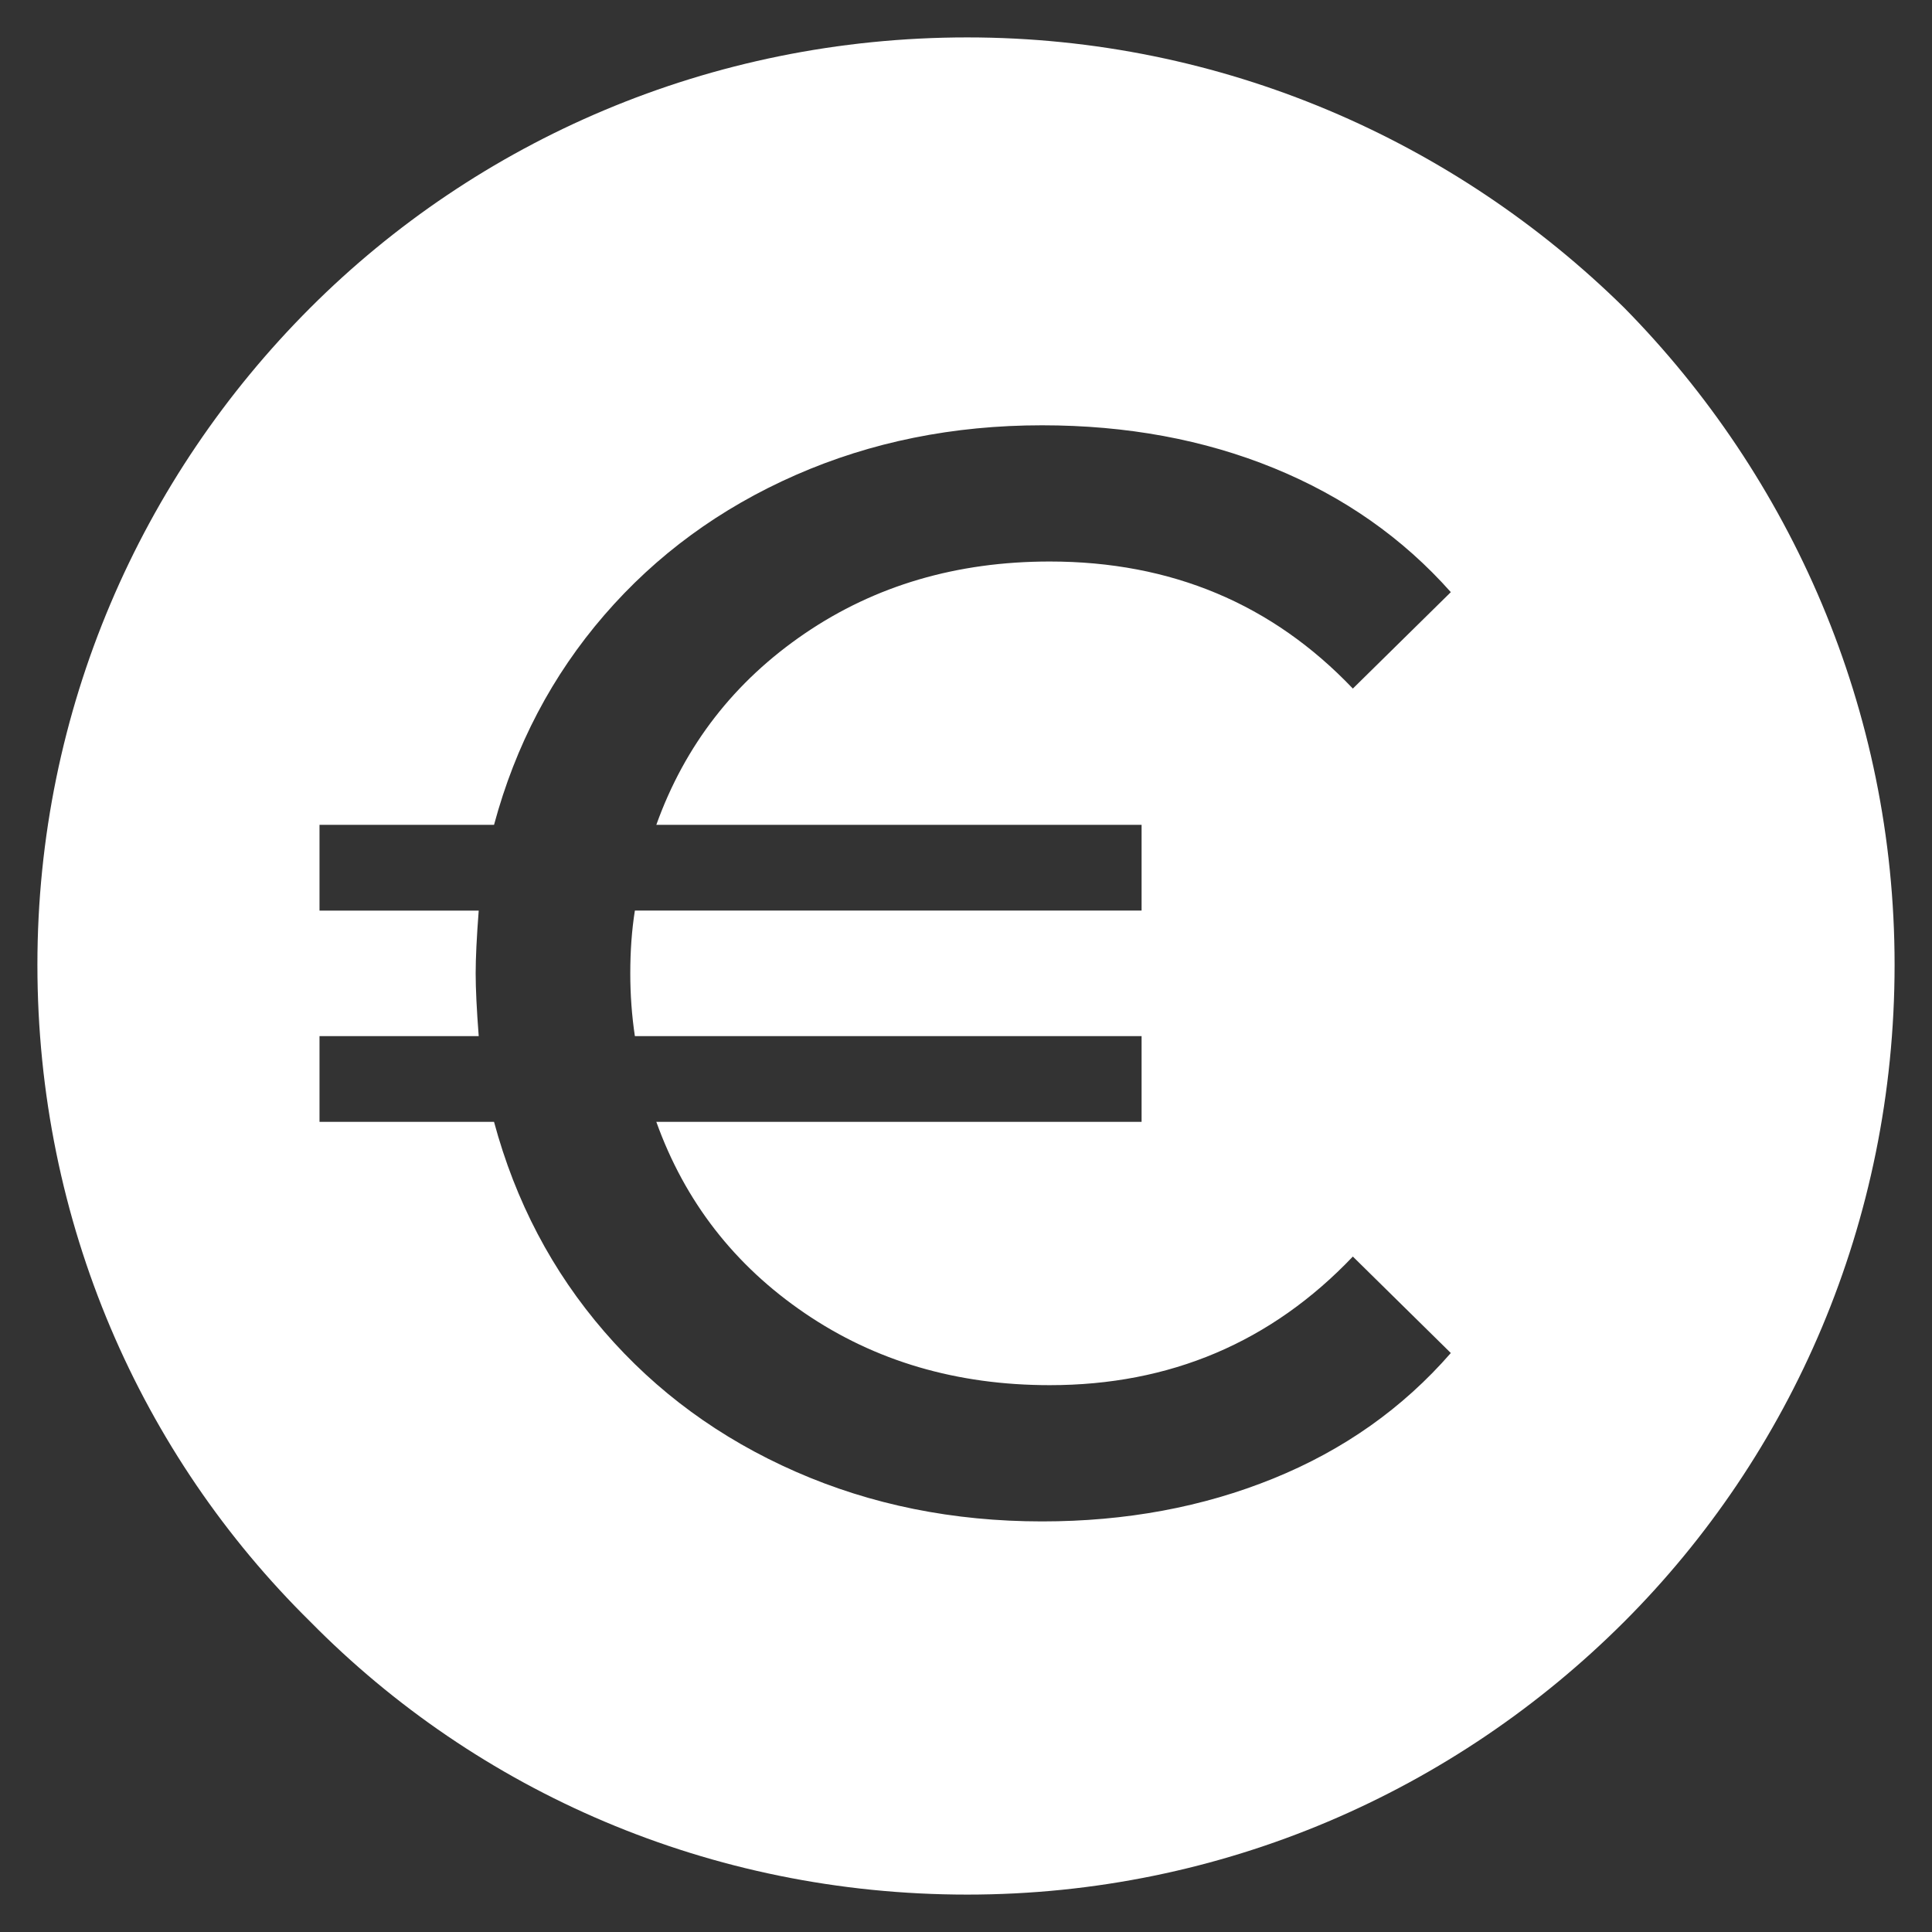
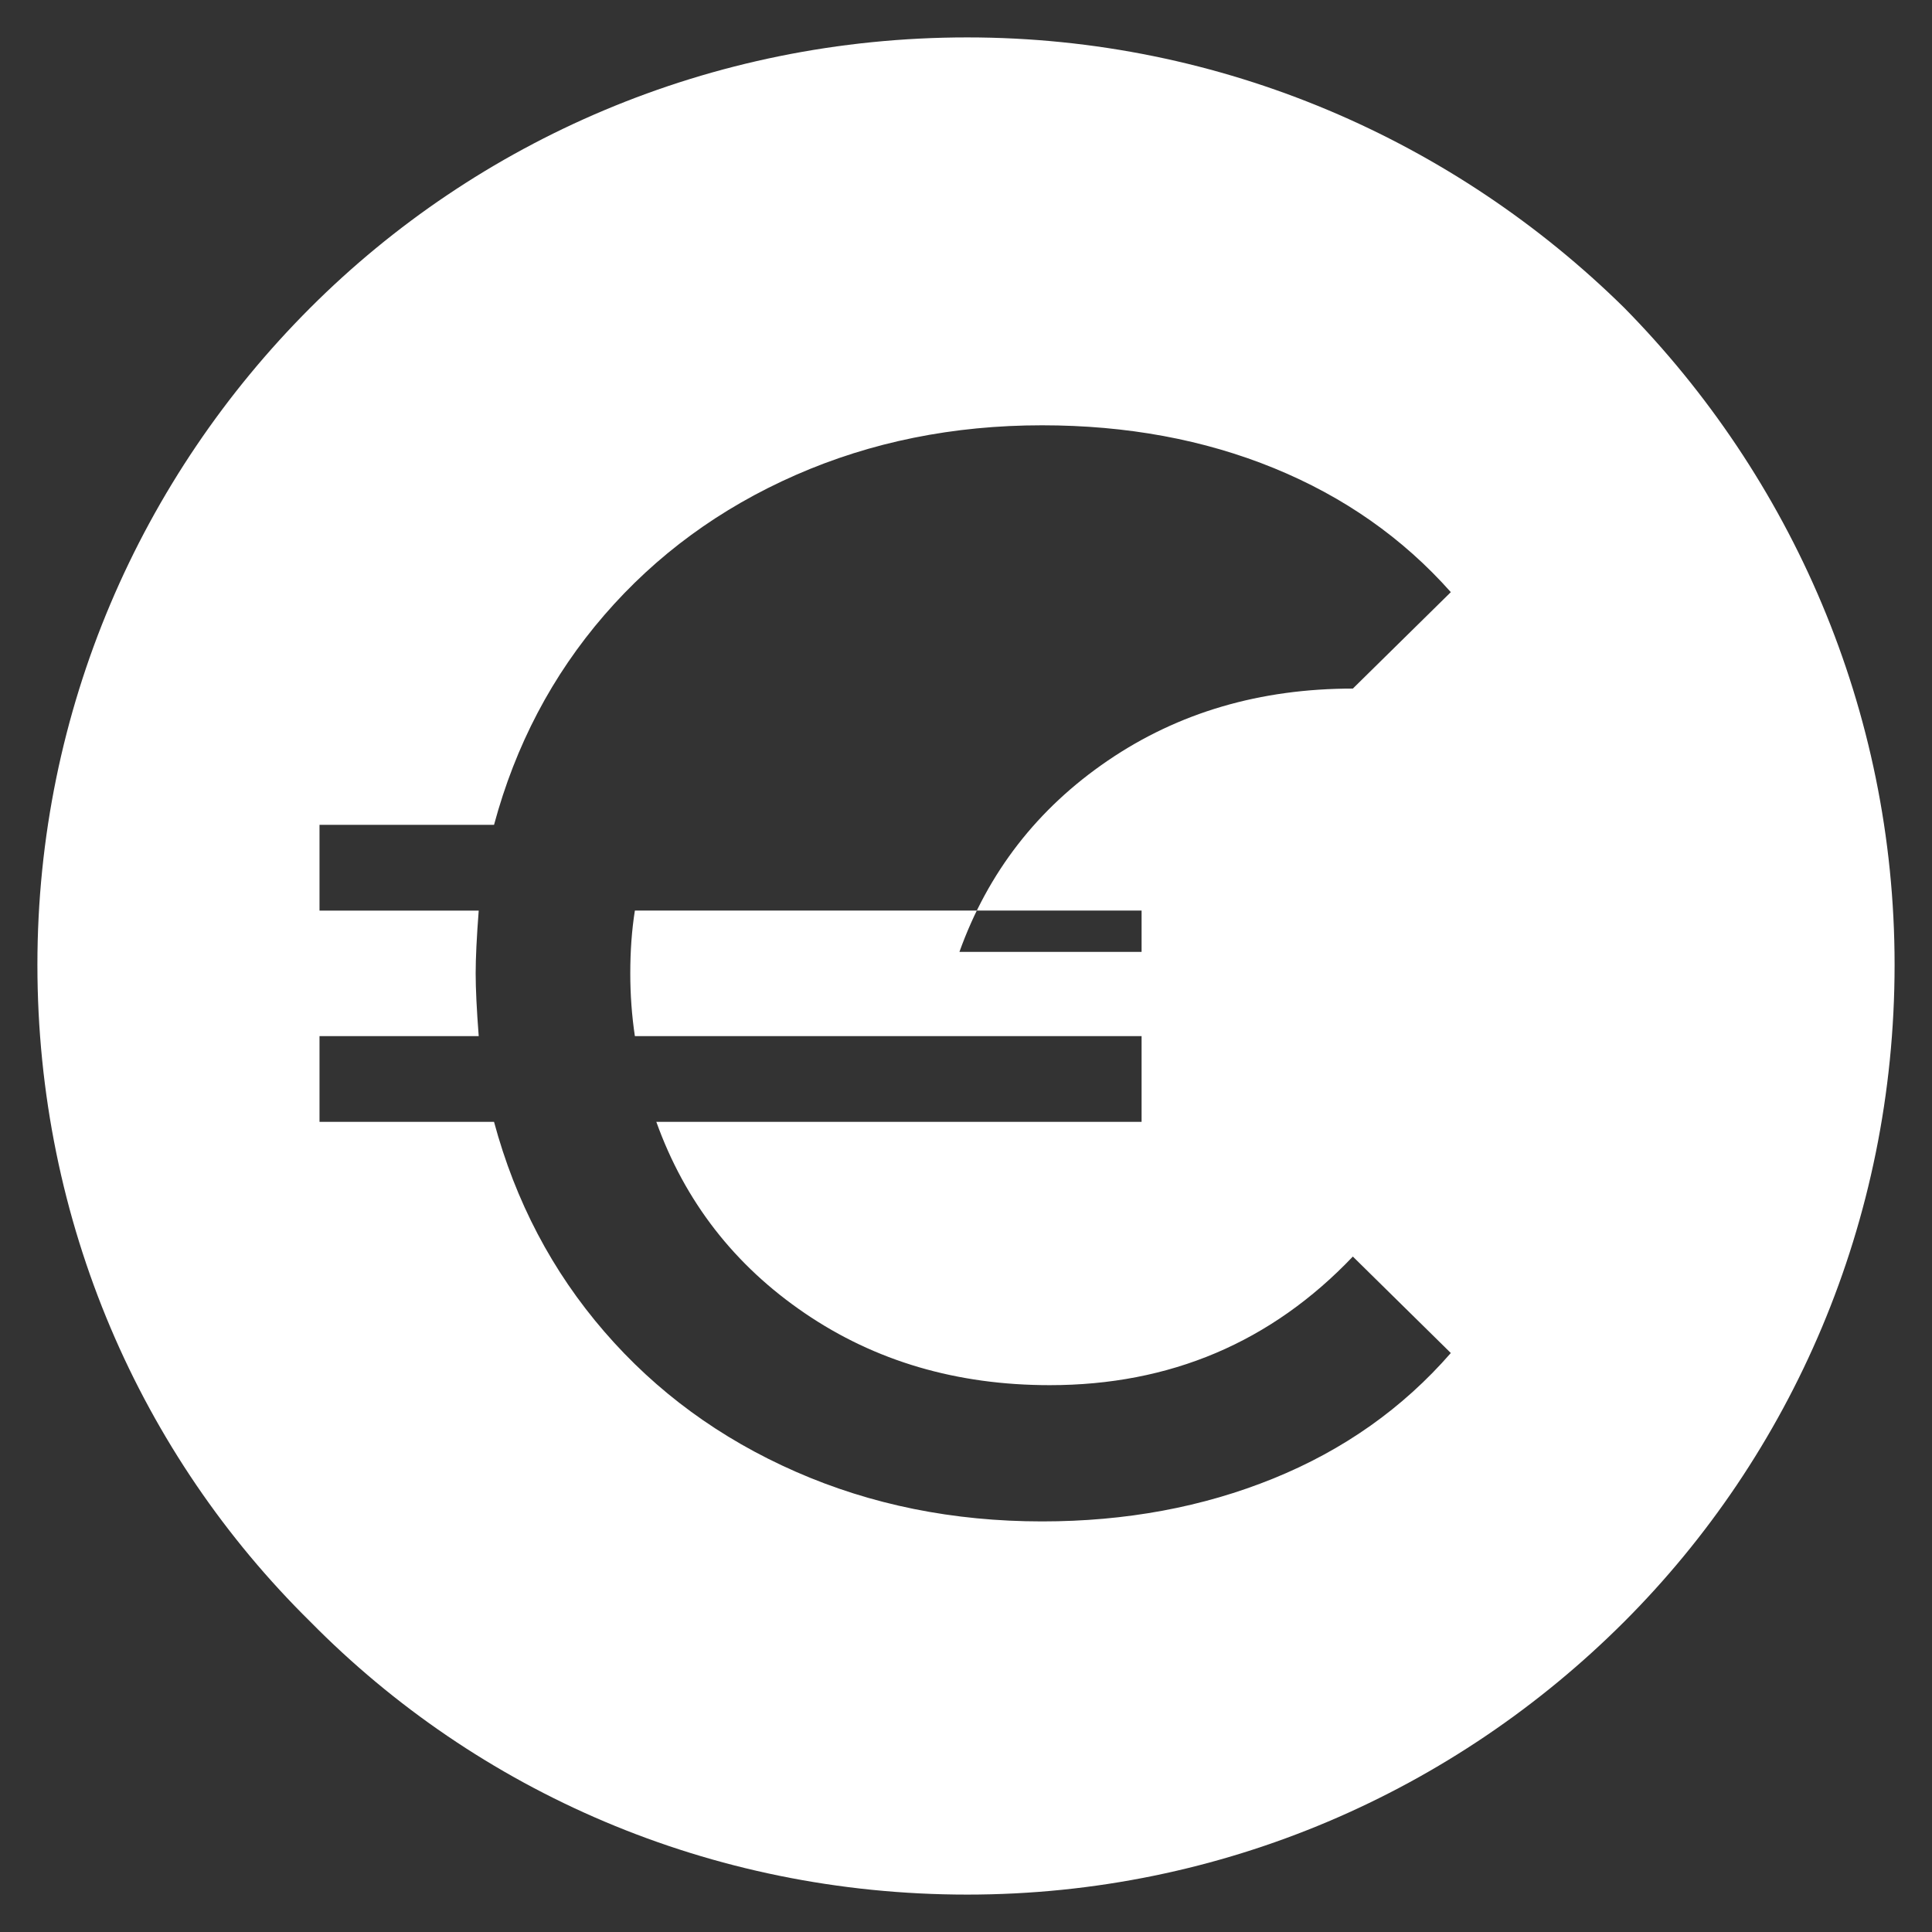
<svg xmlns="http://www.w3.org/2000/svg" version="1.0" id="Ebene_2" x="0px" y="0px" width="69px" height="69px" viewBox="0 0 69 69" style="enable-background:new 0 0 69 69;" xml:space="preserve">
  <rect x="0" y="0" width="69" height="69" fill="#333333" stroke="none" />
  <style type="text/css">
	.st0{fill-rule:evenodd;clip-rule:evenodd;fill:#FFFFFF;}
</style>
-   <path class="st0" d="M58.008,10.992c-6.046-5.956-14.348-9.656-23.463-9.656c-9.205,0-17.507,3.7-23.463,9.656  c-6.046,6.046-9.746,14.348-9.746,23.463c0,9.205,3.7,17.507,9.746,23.463c5.956,6.046,14.258,9.746,23.463,9.746  c9.114,0,17.417-3.7,23.463-9.746c5.956-5.956,9.656-14.258,9.656-23.463C67.664,25.34,63.964,17.038,58.008,10.992z   M40.771,29.459v3.062H22.674c-0.11,0.693-0.164,1.44-0.164,2.242c0,0.765,0.055,1.513,0.164,2.241h18.097v3.062  H23.44c1.02,2.843,2.788,5.122,5.303,6.834c2.515,1.714,5.431,2.57,8.748,2.57c4.3,0,7.909-1.531,10.825-4.593  l3.499,3.445c-1.714,1.968-3.827,3.463-6.342,4.483c-2.515,1.021-5.267,1.531-8.256,1.531  c-3.171,0-6.105-0.592-8.802-1.777c-2.698-1.184-4.975-2.851-6.834-5.003c-1.859-2.15-3.171-4.647-3.937-7.49  h-6.233v-3.062h5.686c-0.073-0.947-0.109-1.695-0.109-2.241c0-0.547,0.036-1.293,0.109-2.242h-5.686V29.459h6.233  c0.765-2.843,2.078-5.339,3.937-7.49c1.859-2.15,4.136-3.818,6.834-5.003c2.697-1.184,5.631-1.777,8.802-1.777  c3.025,0,5.786,0.511,8.283,1.531c2.496,1.021,4.601,2.497,6.315,4.428l-3.499,3.444  c-2.88-3.025-6.488-4.538-10.825-4.538c-3.317,0-6.233,0.857-8.748,2.57c-2.515,1.714-4.283,3.991-5.303,6.834  H40.771z" />
+   <path class="st0" d="M58.008,10.992c-6.046-5.956-14.348-9.656-23.463-9.656c-9.205,0-17.507,3.7-23.463,9.656  c-6.046,6.046-9.746,14.348-9.746,23.463c0,9.205,3.7,17.507,9.746,23.463c5.956,6.046,14.258,9.746,23.463,9.746  c9.114,0,17.417-3.7,23.463-9.746c5.956-5.956,9.656-14.258,9.656-23.463C67.664,25.34,63.964,17.038,58.008,10.992z   M40.771,29.459v3.062H22.674c-0.11,0.693-0.164,1.44-0.164,2.242c0,0.765,0.055,1.513,0.164,2.241h18.097v3.062  H23.44c1.02,2.843,2.788,5.122,5.303,6.834c2.515,1.714,5.431,2.57,8.748,2.57c4.3,0,7.909-1.531,10.825-4.593  l3.499,3.445c-1.714,1.968-3.827,3.463-6.342,4.483c-2.515,1.021-5.267,1.531-8.256,1.531  c-3.171,0-6.105-0.592-8.802-1.777c-2.698-1.184-4.975-2.851-6.834-5.003c-1.859-2.15-3.171-4.647-3.937-7.49  h-6.233v-3.062h5.686c-0.073-0.947-0.109-1.695-0.109-2.241c0-0.547,0.036-1.293,0.109-2.242h-5.686V29.459h6.233  c0.765-2.843,2.078-5.339,3.937-7.49c1.859-2.15,4.136-3.818,6.834-5.003c2.697-1.184,5.631-1.777,8.802-1.777  c3.025,0,5.786,0.511,8.283,1.531c2.496,1.021,4.601,2.497,6.315,4.428l-3.499,3.444  c-3.317,0-6.233,0.857-8.748,2.57c-2.515,1.714-4.283,3.991-5.303,6.834  H40.771z" />
</svg>